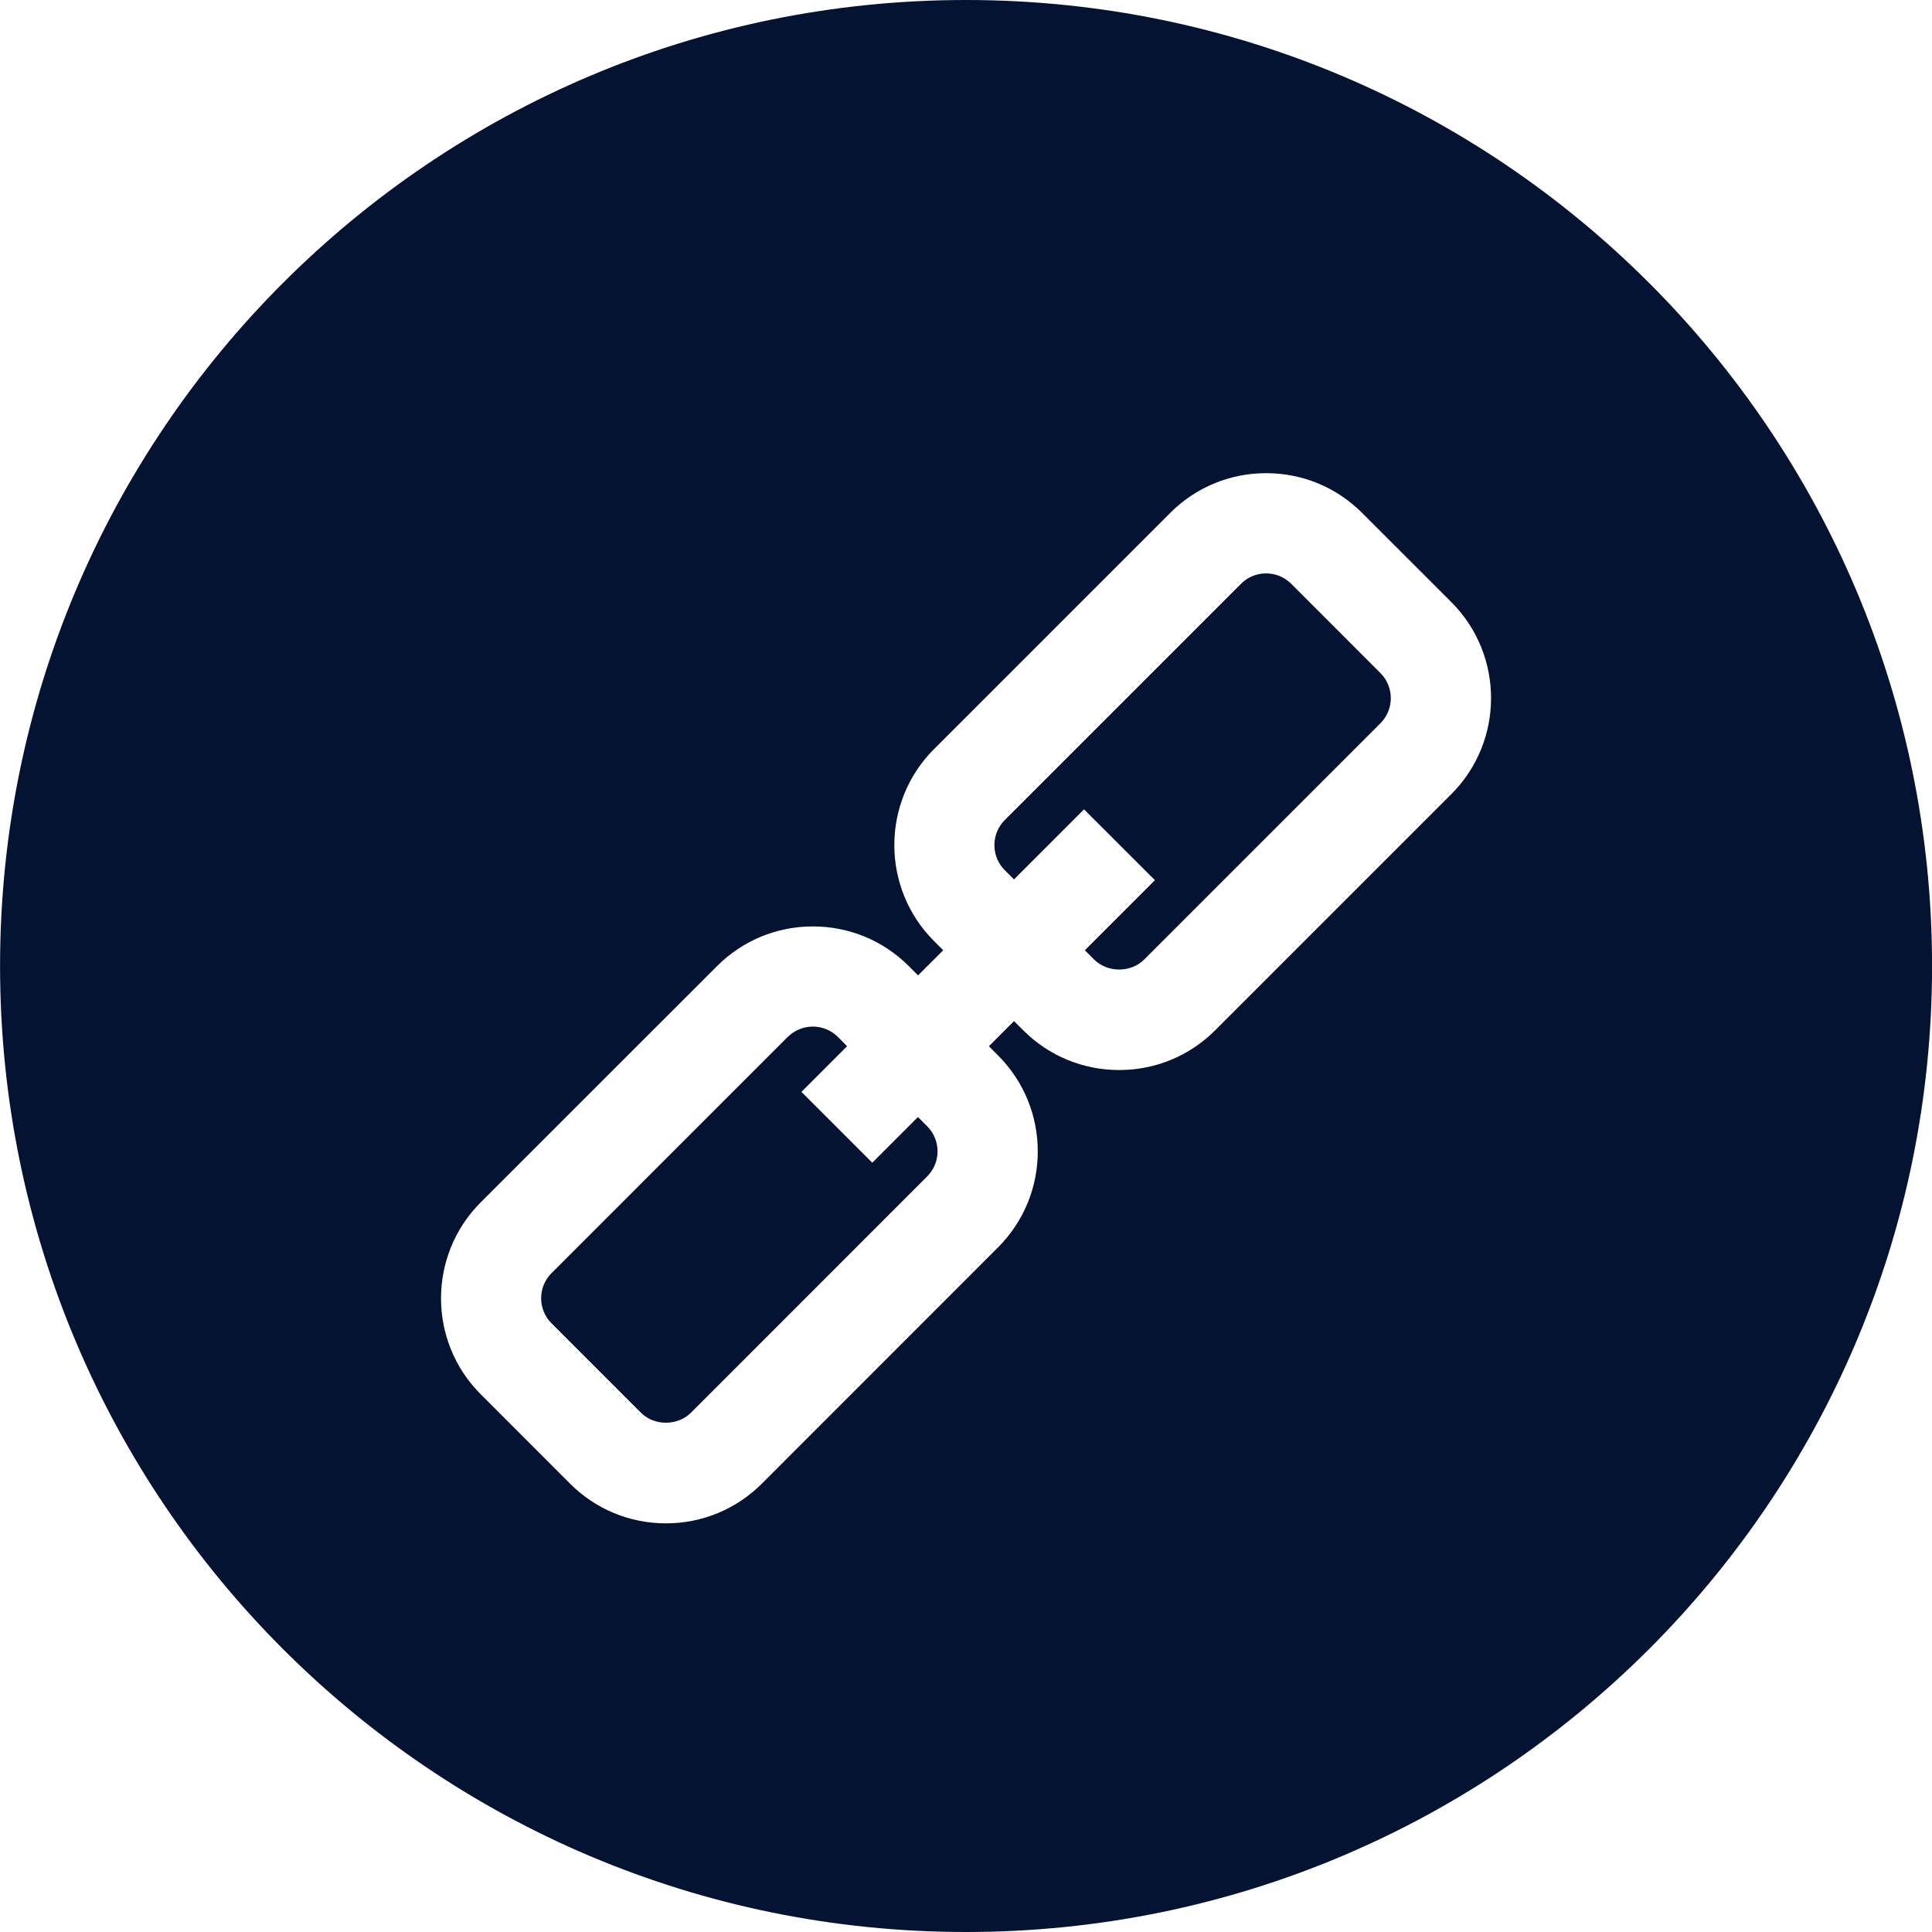
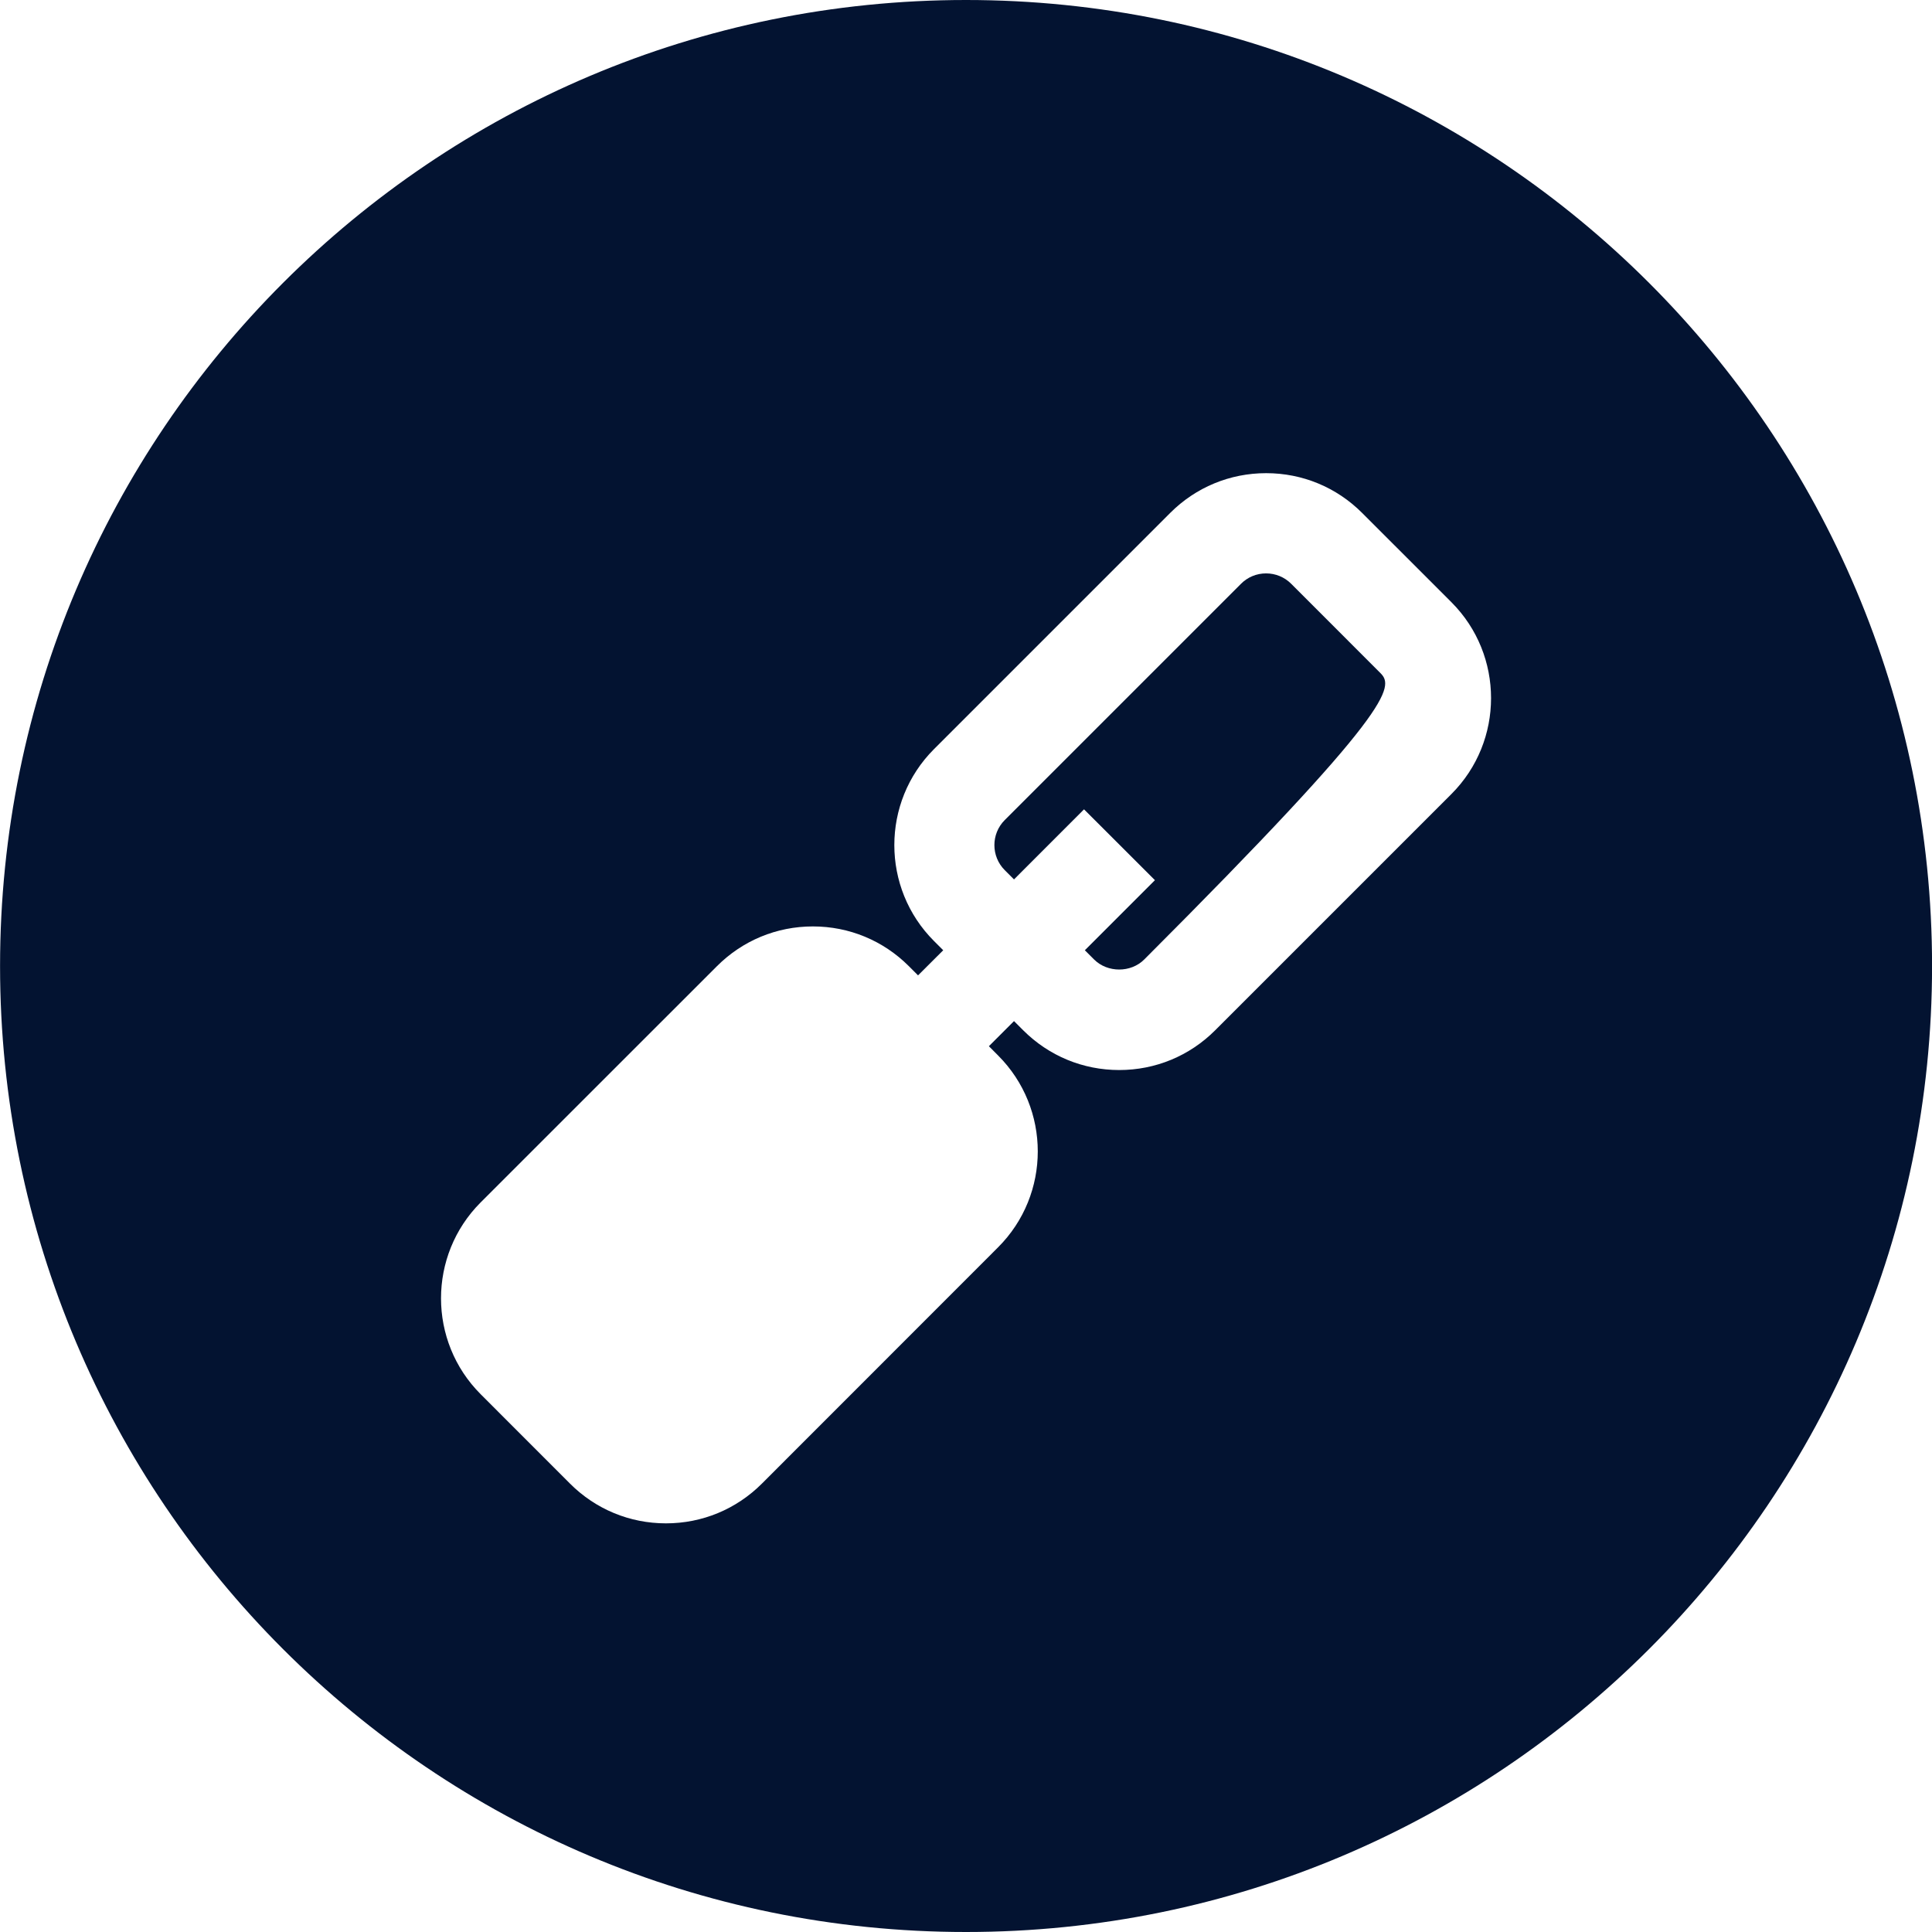
<svg xmlns="http://www.w3.org/2000/svg" width="33" height="33" viewBox="0 0 33 33" fill="none">
  <g clip-path="url(#clip0)">
    <path d="M16.5 0C7.388 0 0.001 7.388 0.001 16.5C0.001 25.612 7.388 33 16.5 33C25.613 33 33.001 25.612 33.001 16.5C33.001 7.387 25.613 0 16.5 0ZM24.791 13.563L20.755 17.599C20.318 18.036 19.736 18.277 19.117 18.277C18.498 18.277 17.916 18.036 17.478 17.599L17.32 17.441L16.891 17.87L17.048 18.028C17.952 18.932 17.952 20.402 17.048 21.305L13.014 25.341C12.576 25.779 11.994 26.02 11.375 26.02C10.756 26.02 10.174 25.779 9.736 25.341L8.211 23.815C7.307 22.912 7.307 21.442 8.21 20.538L12.246 16.503C12.684 16.065 13.266 15.824 13.885 15.824C14.504 15.824 15.086 16.065 15.524 16.503L15.681 16.66L16.111 16.231L15.953 16.073C15.05 15.17 15.05 13.7 15.953 12.796L19.988 8.761C20.426 8.323 21.008 8.082 21.627 8.082C22.246 8.082 22.828 8.323 23.266 8.761L24.792 10.287C25.694 11.19 25.694 12.66 24.791 13.563Z" fill="#031331" />
-     <path d="M15.679 19.08L14.899 19.86L13.689 18.65L14.469 17.87L14.312 17.712C14.197 17.598 14.045 17.535 13.884 17.535C13.722 17.535 13.57 17.598 13.455 17.712L9.42 21.747C9.184 21.983 9.184 22.367 9.42 22.603L10.946 24.129C11.175 24.359 11.573 24.358 11.802 24.13L15.837 20.094C16.073 19.858 16.073 19.474 15.837 19.238L15.679 19.08Z" fill="#031331" />
-     <path d="M22.054 9.971C21.94 9.857 21.787 9.794 21.626 9.794C21.464 9.794 21.311 9.857 21.197 9.972L17.162 14.007C16.926 14.243 16.926 14.627 17.162 14.863L17.32 15.021L18.516 13.824L19.727 15.034L18.53 16.231L18.688 16.389C18.917 16.617 19.315 16.618 19.544 16.389L23.579 12.354C23.815 12.117 23.815 11.733 23.579 11.497L22.054 9.971Z" fill="#031331" />
+     <path d="M22.054 9.971C21.94 9.857 21.787 9.794 21.626 9.794C21.464 9.794 21.311 9.857 21.197 9.972L17.162 14.007C16.926 14.243 16.926 14.627 17.162 14.863L17.32 15.021L18.516 13.824L19.727 15.034L18.53 16.231L18.688 16.389C18.917 16.617 19.315 16.618 19.544 16.389C23.815 12.117 23.815 11.733 23.579 11.497L22.054 9.971Z" fill="#031331" />
  </g>
  <defs>
    <clipPath id="clip0">
      <rect width="33" height="33" fill="white" />
    </clipPath>
  </defs>
</svg>